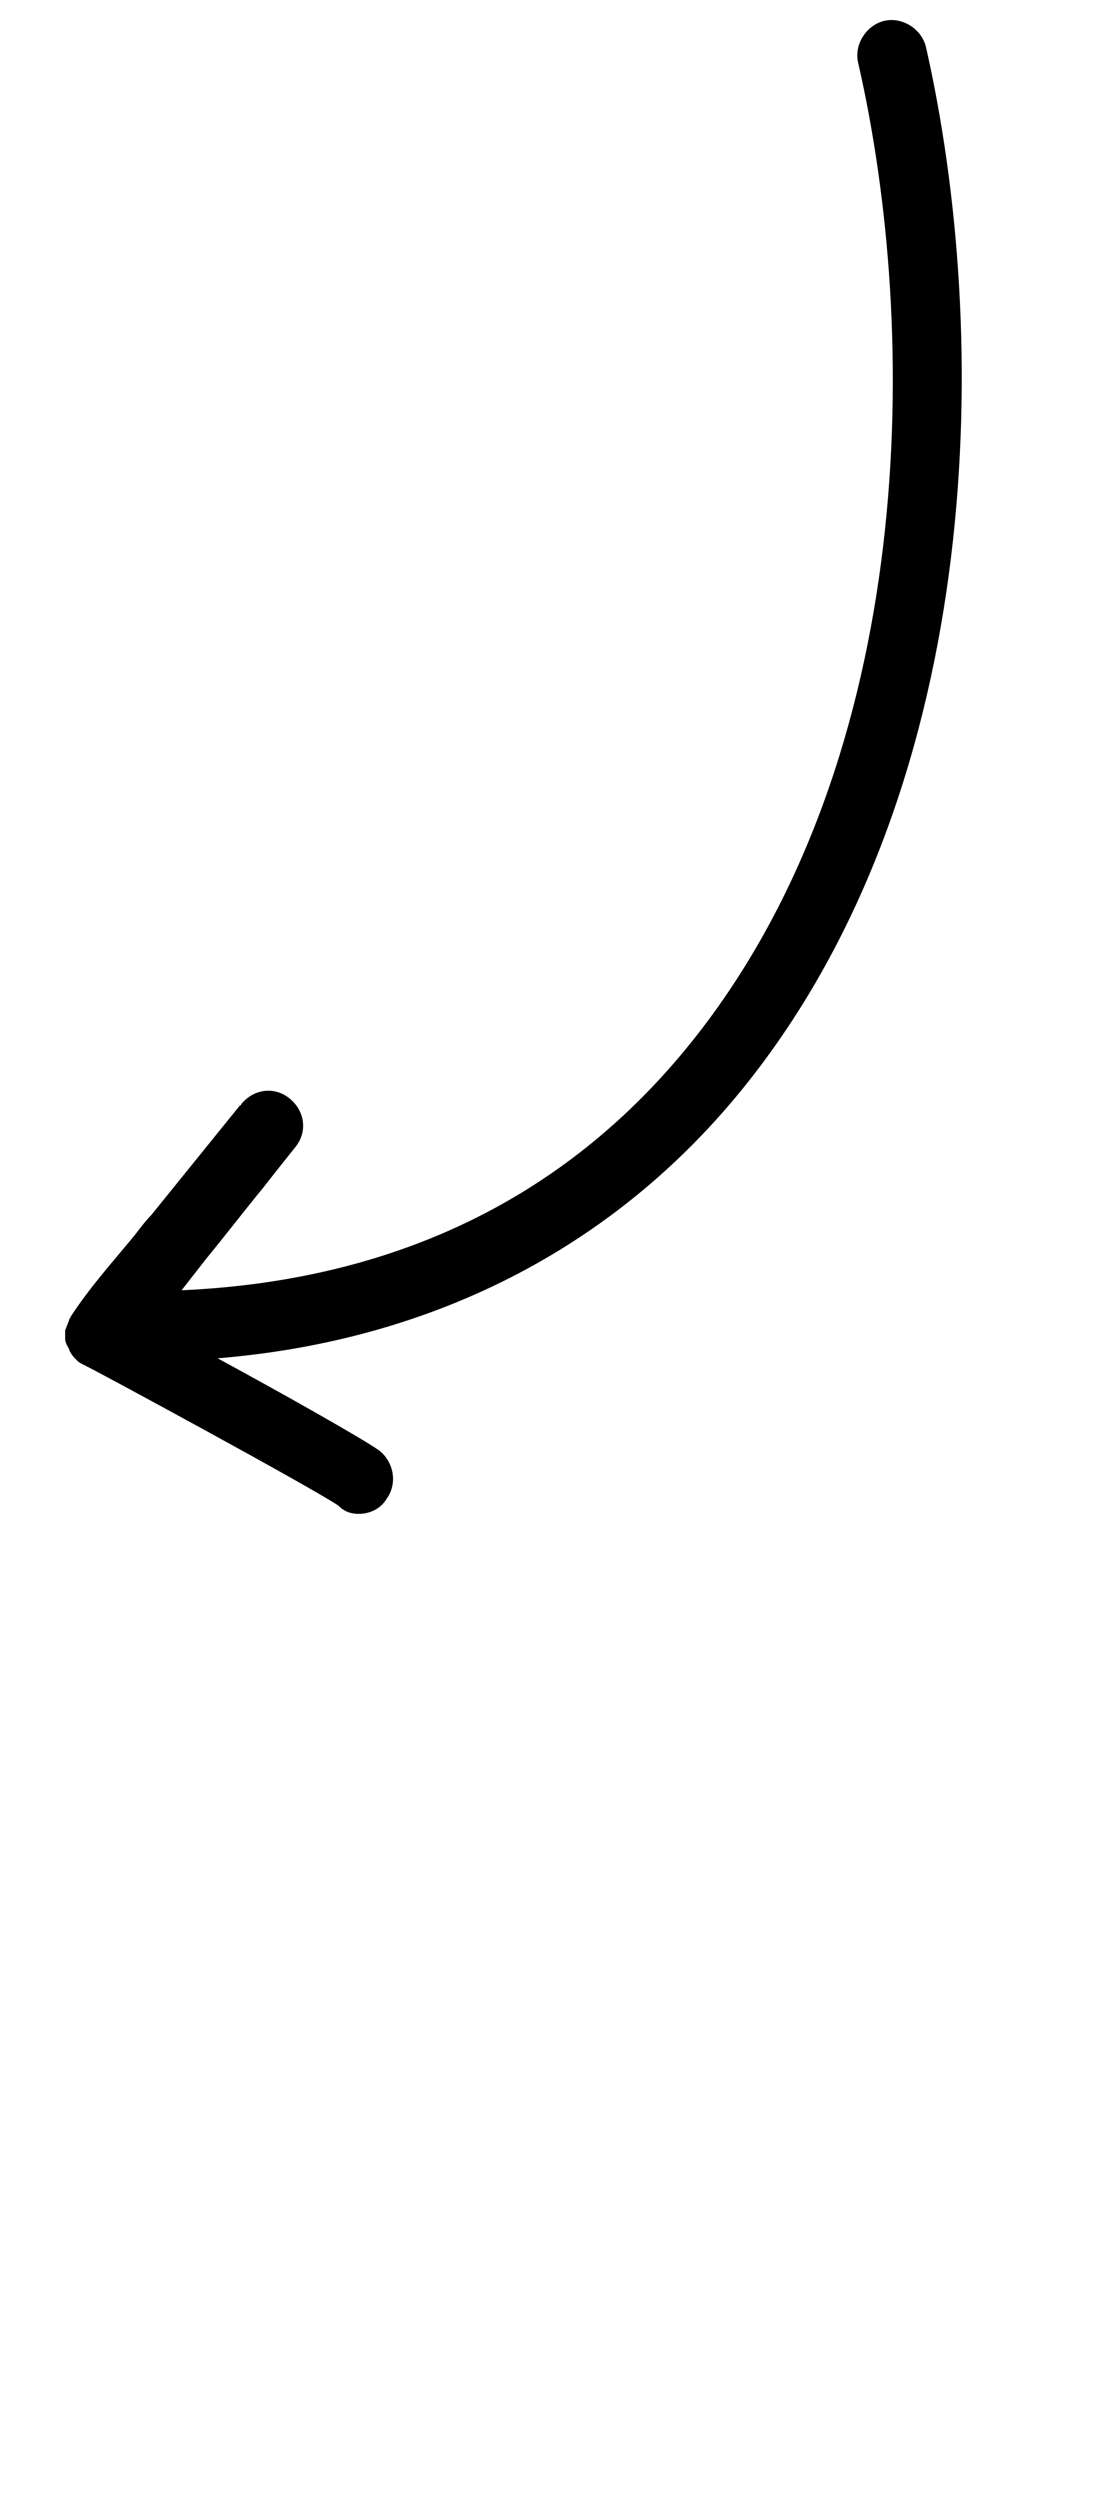
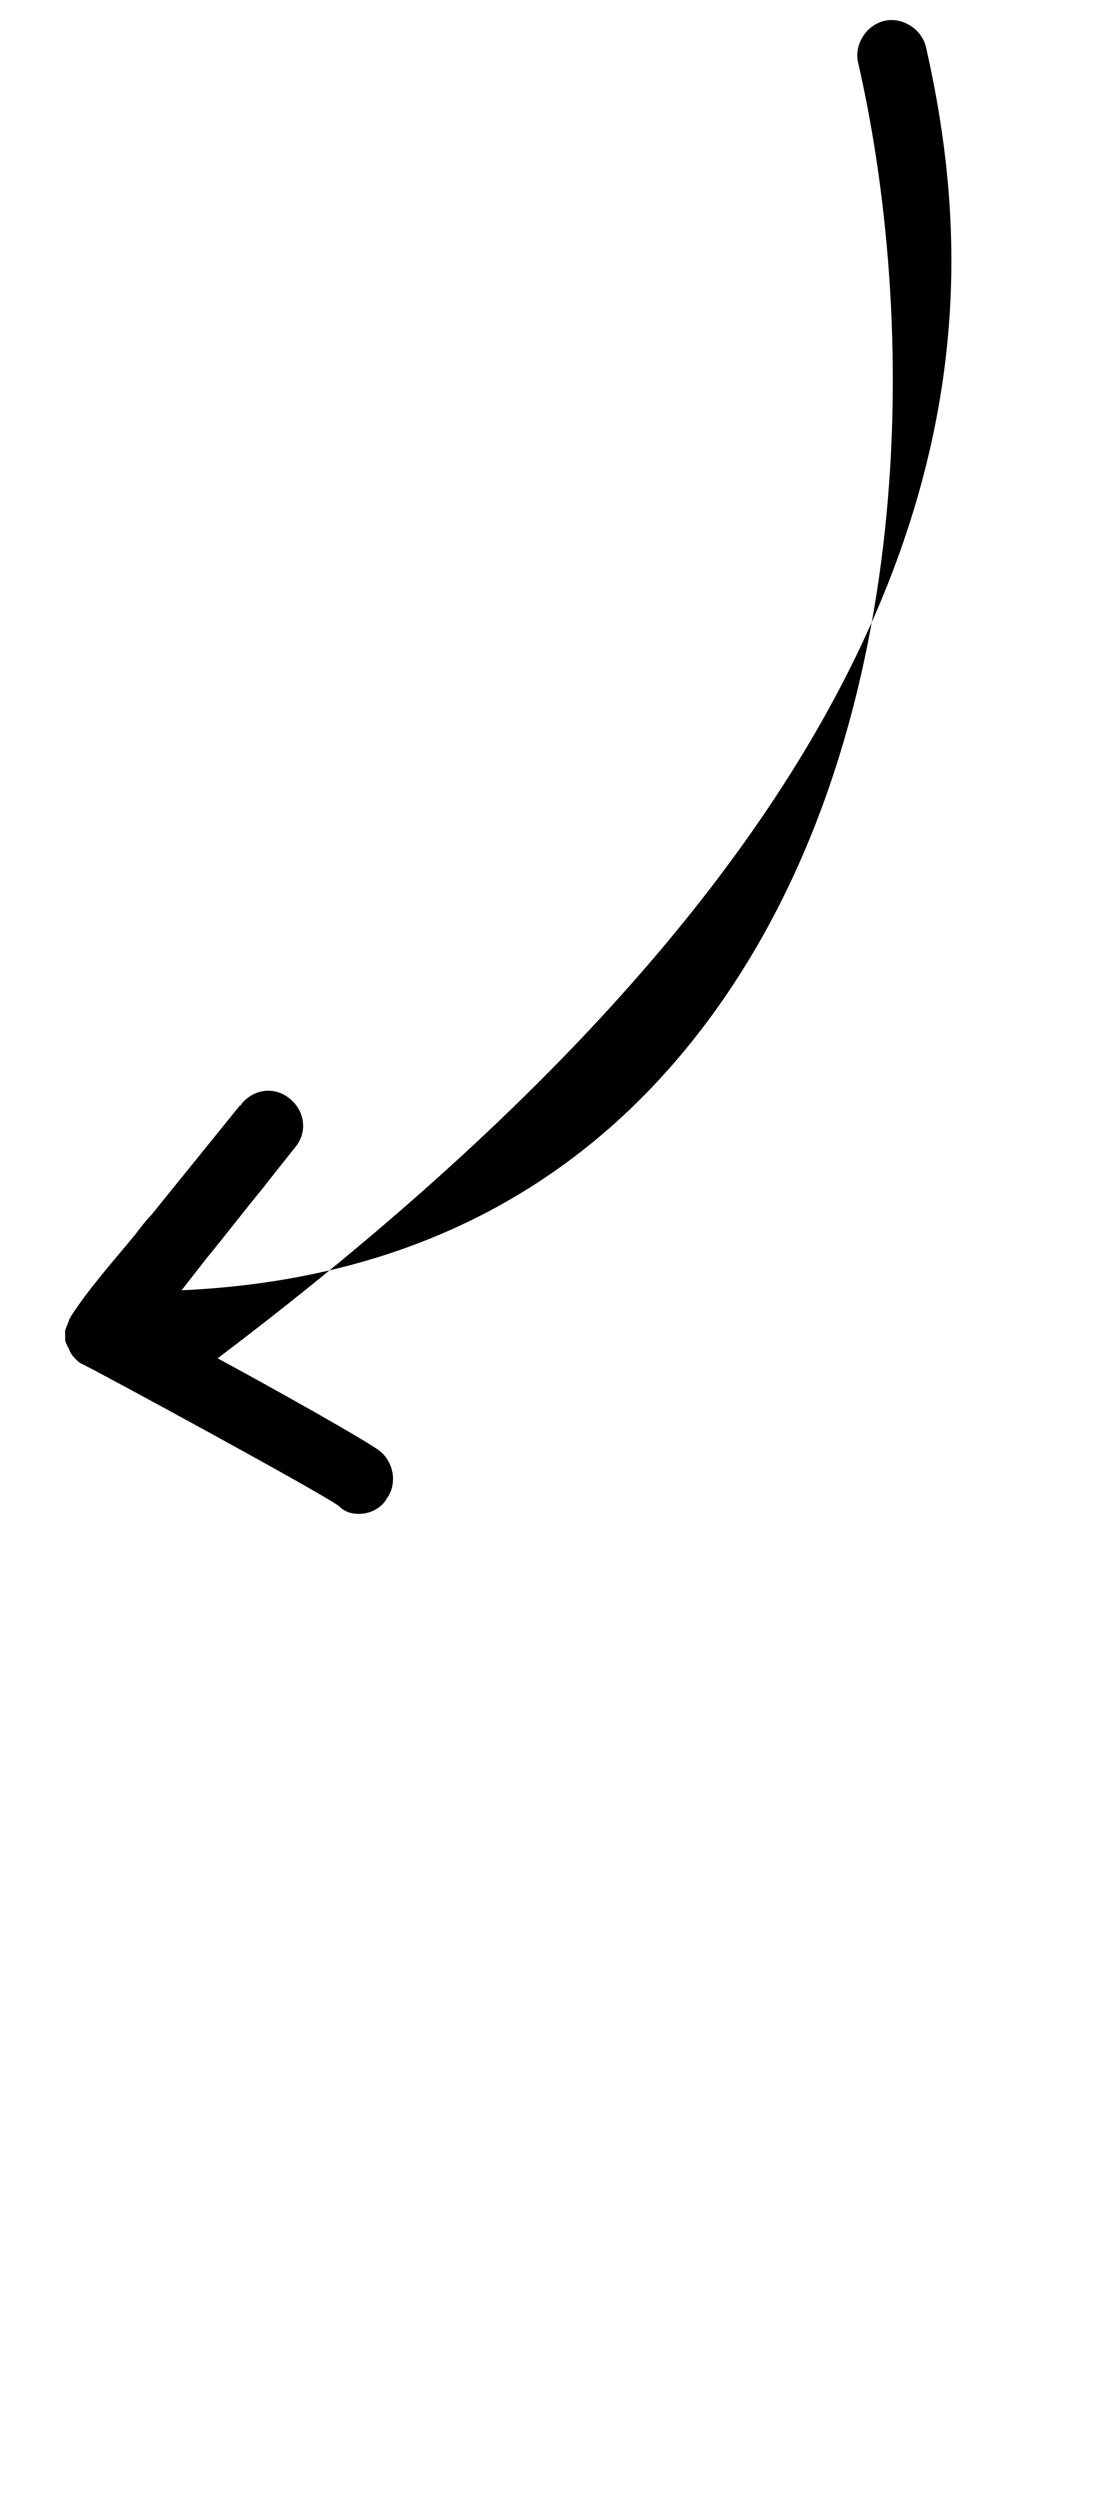
<svg xmlns="http://www.w3.org/2000/svg" width="63" height="142" viewBox="0 0 63 142" fill="none">
-   <path d="M20.396 85.989C21.026 85.989 21.656 85.673 21.971 85.121C22.601 84.253 22.365 82.991 21.499 82.36C20.475 81.65 16.144 79.204 12.364 77.153C24.885 76.128 35.359 70.606 42.683 61.218C55.991 44.178 56.306 19.012 52.605 2.682C52.369 1.657 51.266 0.947 50.243 1.183C49.219 1.42 48.51 2.525 48.746 3.55C52.29 19.012 52.054 42.837 39.611 58.772C32.524 67.844 22.68 72.736 10.316 73.288L11.734 71.473C12.836 70.132 13.86 68.791 14.963 67.45C15.514 66.74 16.144 65.951 16.774 65.162C17.483 64.294 17.325 63.111 16.459 62.401C15.593 61.691 14.411 61.849 13.703 62.717C13.703 62.717 13.703 62.796 13.624 62.796L8.584 69.028C8.19 69.422 7.875 69.896 7.481 70.369C6.3 71.789 5.04 73.209 4.016 74.787C4.016 74.866 3.938 74.866 3.938 74.945C3.859 75.181 3.78 75.339 3.701 75.576V76.049C3.701 76.207 3.78 76.365 3.859 76.522C3.938 76.601 3.938 76.759 4.016 76.838C4.095 76.996 4.253 77.153 4.41 77.311C4.489 77.39 4.646 77.469 4.804 77.548C4.883 77.548 4.883 77.627 4.961 77.627C5.906 78.1 17.561 84.411 19.215 85.516C19.609 85.91 20.003 85.989 20.396 85.989Z" fill="black" />
+   <path d="M20.396 85.989C21.026 85.989 21.656 85.673 21.971 85.121C22.601 84.253 22.365 82.991 21.499 82.36C20.475 81.65 16.144 79.204 12.364 77.153C55.991 44.178 56.306 19.012 52.605 2.682C52.369 1.657 51.266 0.947 50.243 1.183C49.219 1.42 48.51 2.525 48.746 3.55C52.29 19.012 52.054 42.837 39.611 58.772C32.524 67.844 22.68 72.736 10.316 73.288L11.734 71.473C12.836 70.132 13.86 68.791 14.963 67.45C15.514 66.74 16.144 65.951 16.774 65.162C17.483 64.294 17.325 63.111 16.459 62.401C15.593 61.691 14.411 61.849 13.703 62.717C13.703 62.717 13.703 62.796 13.624 62.796L8.584 69.028C8.19 69.422 7.875 69.896 7.481 70.369C6.3 71.789 5.04 73.209 4.016 74.787C4.016 74.866 3.938 74.866 3.938 74.945C3.859 75.181 3.78 75.339 3.701 75.576V76.049C3.701 76.207 3.78 76.365 3.859 76.522C3.938 76.601 3.938 76.759 4.016 76.838C4.095 76.996 4.253 77.153 4.41 77.311C4.489 77.39 4.646 77.469 4.804 77.548C4.883 77.548 4.883 77.627 4.961 77.627C5.906 78.1 17.561 84.411 19.215 85.516C19.609 85.91 20.003 85.989 20.396 85.989Z" fill="black" />
</svg>